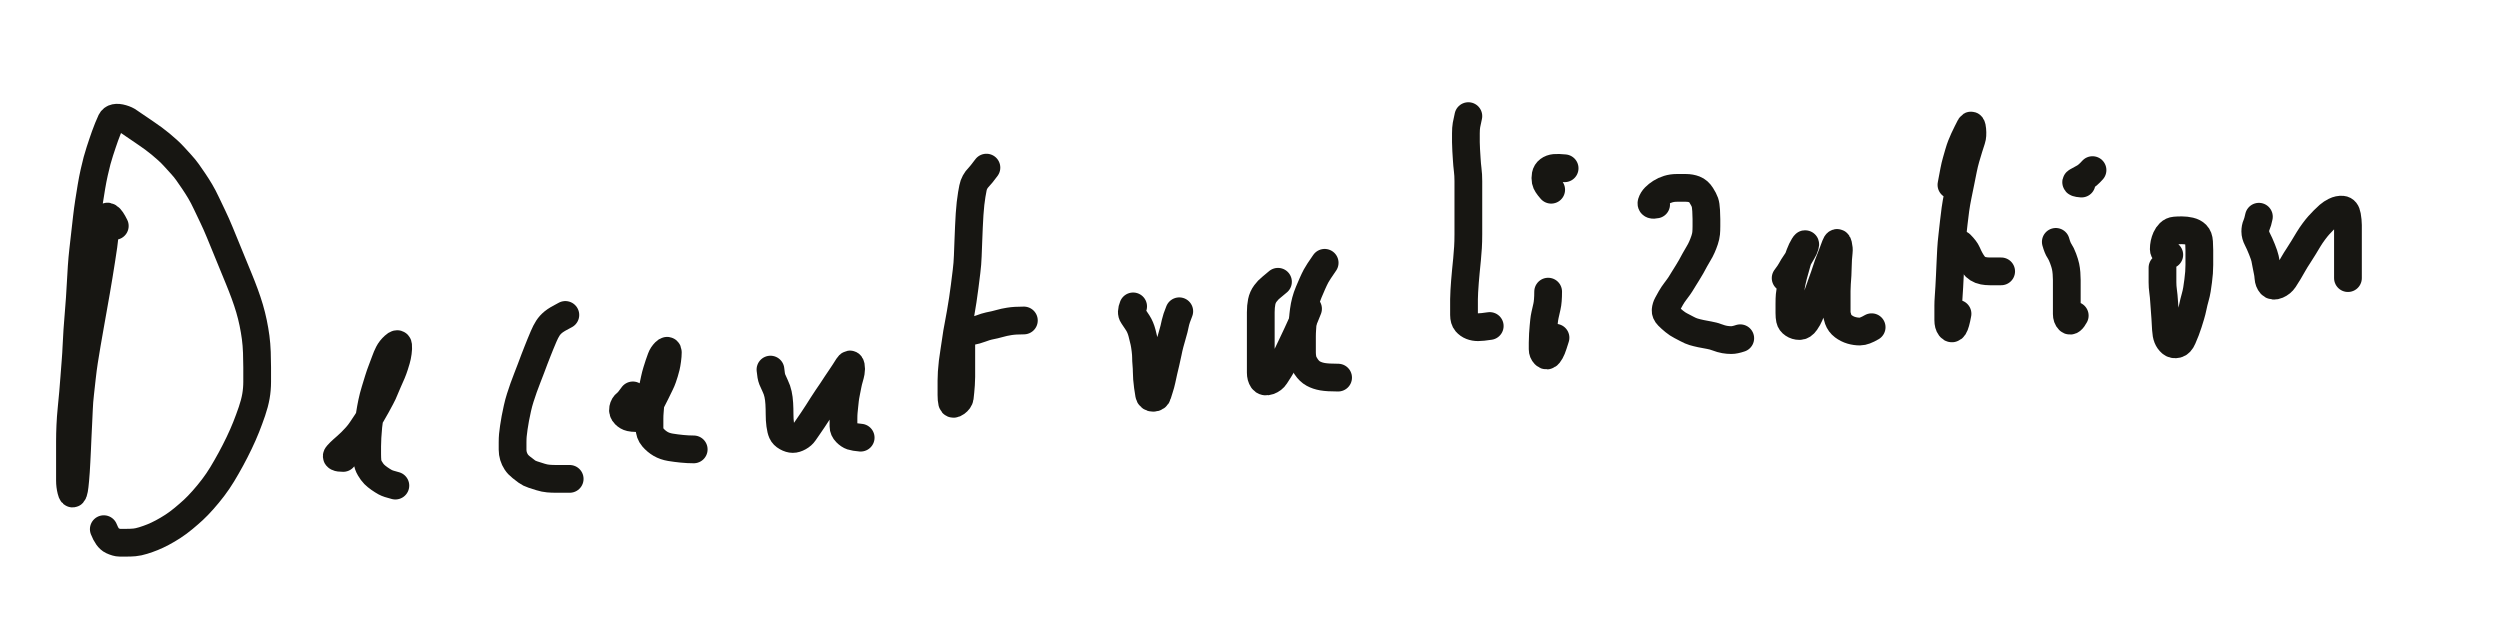
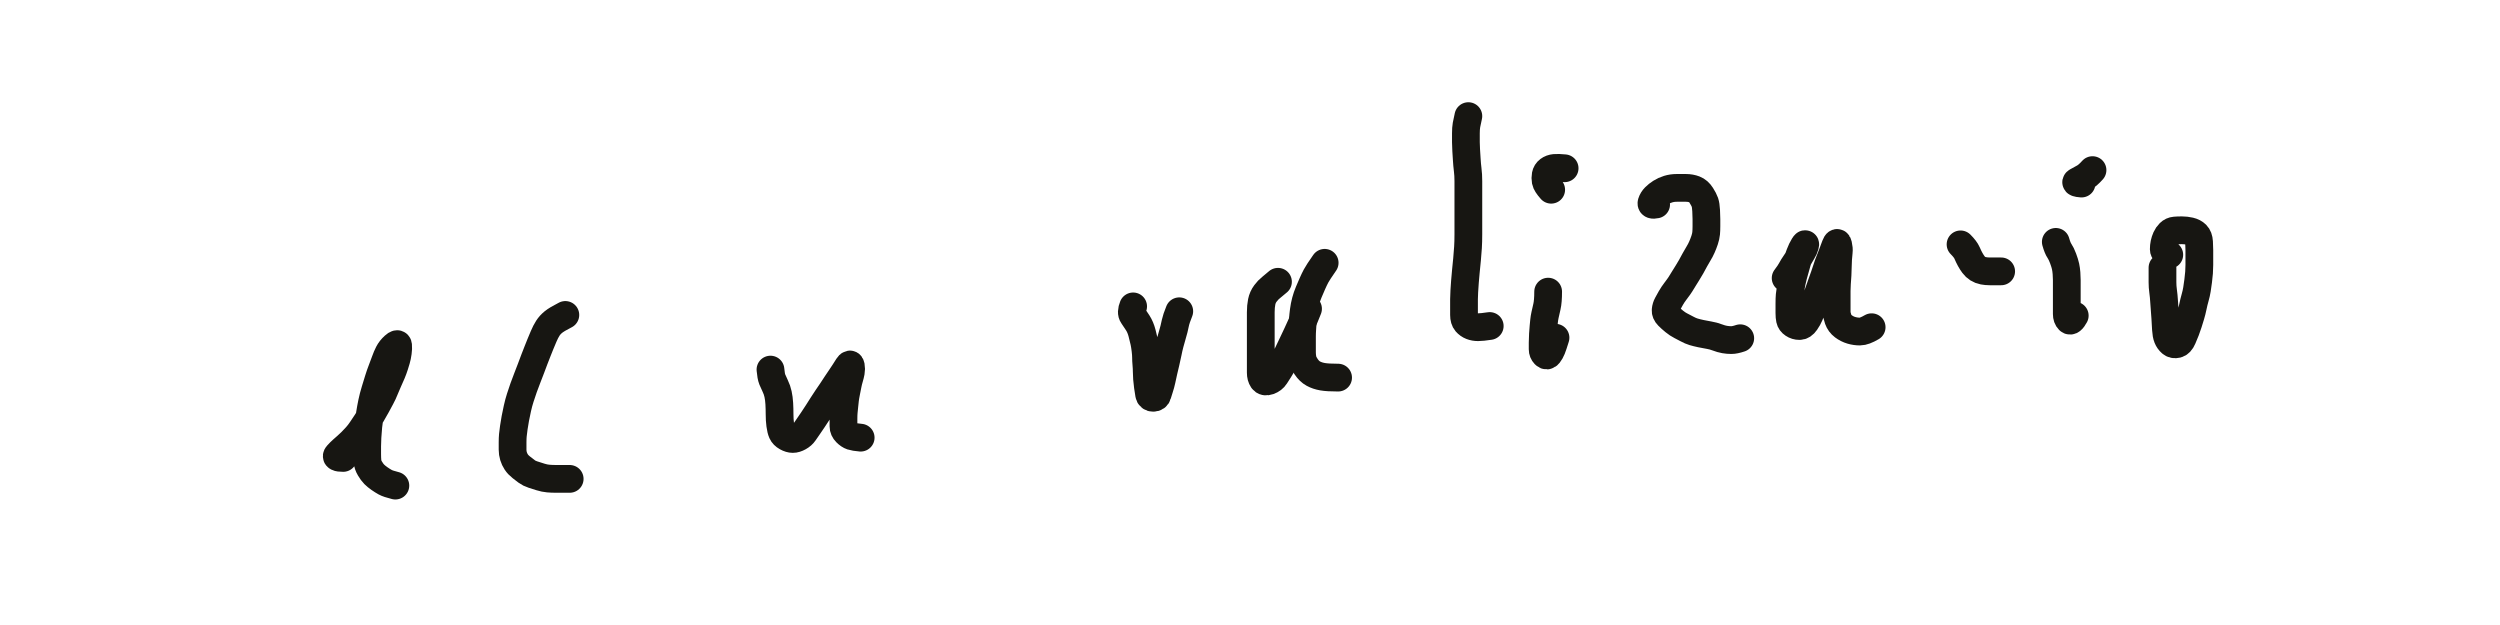
<svg xmlns="http://www.w3.org/2000/svg" xmlns:ns1="http://sodipodi.sourceforge.net/DTD/sodipodi-0.dtd" xmlns:ns2="http://www.inkscape.org/namespaces/inkscape" width="52mm" height="13mm" version="1.1" viewBox="394.616 54.542 270.236 67.559" id="svg240" ns1:docname="Decentralization.svg" ns2:version="0.92.3 (2405546, 2018-03-11)">
  <defs id="defs244" />
  <ns1:namedview pagecolor="#ffffff" bordercolor="#666666" borderopacity="1" objecttolerance="10" gridtolerance="10" guidetolerance="10" ns2:pageopacity="0" ns2:pageshadow="2" ns2:window-width="1533" ns2:window-height="845" id="namedview242" showgrid="false" ns2:zoom="3.2430072" ns2:cx="156.1254" ns2:cy="50.959849" ns2:window-x="67" ns2:window-y="27" ns2:window-maximized="1" ns2:current-layer="svg240" />
  <title id="title187">Ohne Titel 13</title>
  <desc id="desc189">Drawing exported from Concepts: Smarter Sketching</desc>
-   <path style="opacity:1;fill:none;stroke:#171612;stroke-width:3;stroke-linecap:round;stroke-linejoin:round;stroke-opacity:1" ns2:connector-curvature="0" d="m 407.024,78.965 q -0.39,-0.797 -0.656,-0.961 -0.266,-0.164 -0.297,0.135 -0.031,0.299 -0.07,0.697 -0.039,0.399 -0.071,0.961 -0.031,0.563 -0.132,1.295 -0.102,0.733 -0.235,1.559 -0.133,0.826 -0.265,1.658 -0.133,0.832 -0.297,1.758 -0.164,0.926 -0.328,1.857 -0.165,0.932 -0.329,1.858 -0.164,0.925 -0.336,1.922 -0.171,0.996 -0.304,1.857 -0.133,0.861 -0.227,1.728 -0.093,0.868 -0.195,1.758 -0.102,0.891 -0.133,1.688 -0.031,0.797 -0.07,1.529 -0.039,0.732 -0.071,1.459 -0.031,0.727 -0.062,1.424 -0.031,0.697 -0.062,1.266 -0.032,0.568 -0.063,1.095 -0.031,0.528 -0.07,0.891 -0.039,0.363 -0.071,0.697 -0.031,0.334 -0.132,0.668 -0.102,0.334 -0.235,-0.199 -0.133,-0.533 -0.133,-1.067 0,-0.533 0,-1.125 0,-0.591 0,-1.459 0,-0.867 0,-1.664 0,-0.796 0.039,-1.687 0.039,-0.891 0.133,-1.822 0.094,-0.932 0.164,-1.729 0.071,-0.797 0.133,-1.658 0.063,-0.861 0.133,-1.723 0.07,-0.861 0.102,-1.658 0.031,-0.797 0.093,-1.693 0.063,-0.897 0.133,-1.729 0.07,-0.832 0.133,-1.722 0.062,-0.891 0.101,-1.688 0.04,-0.797 0.102,-1.728 0.062,-0.932 0.164,-1.829 0.102,-0.896 0.203,-1.793 0.102,-0.896 0.195,-1.722 0.094,-0.826 0.227,-1.688 0.133,-0.861 0.266,-1.658 0.133,-0.797 0.304,-1.559 0.172,-0.761 0.305,-1.259 0.133,-0.498 0.297,-0.996 0.164,-0.498 0.297,-0.897 0.133,-0.398 0.265,-0.767 0.133,-0.37 0.329,-0.862 0.195,-0.492 0.328,-0.761 0.132,-0.27 0.437,-0.334 0.305,-0.065 0.766,0.07 0.461,0.135 0.726,0.334 0.266,0.199 0.532,0.363 0.265,0.164 0.632,0.428 0.368,0.263 0.727,0.498 0.359,0.234 0.758,0.533 0.398,0.299 0.765,0.598 0.368,0.299 0.766,0.662 0.399,0.363 0.727,0.726 0.328,0.364 0.726,0.797 0.399,0.434 0.703,0.862 0.305,0.427 0.664,0.961 0.36,0.533 0.696,1.095 0.336,0.563 0.695,1.33 0.359,0.768 0.695,1.459 0.336,0.692 0.735,1.659 0.398,0.966 0.695,1.693 0.297,0.726 0.664,1.623 0.367,0.896 0.695,1.693 0.328,0.797 0.633,1.623 0.305,0.827 0.531,1.594 0.227,0.768 0.391,1.565 0.164,0.796 0.266,1.558 0.101,0.762 0.133,1.623 0.031,0.861 0.031,1.623 0,0.762 0,1.559 0,0.797 -0.133,1.558 -0.133,0.762 -0.43,1.629 -0.297,0.868 -0.625,1.694 -0.328,0.826 -0.758,1.722 -0.429,0.897 -0.898,1.758 -0.469,0.861 -0.93,1.623 -0.461,0.762 -0.992,1.459 -0.531,0.697 -1.094,1.33 -0.562,0.633 -1.031,1.067 -0.469,0.433 -1.062,0.925 -0.594,0.493 -1.164,0.862 -0.571,0.369 -1.133,0.668 -0.563,0.299 -1.055,0.498 -0.492,0.199 -1.023,0.363 -0.532,0.164 -0.93,0.199 -0.399,0.035 -0.836,0.035 -0.437,0 -0.766,0 -0.328,0 -0.828,-0.234 -0.5,-0.234 -0.89,-1.23" id="STROKE_8A7118CE-BE21-4584-B79A-A17D5B0F2967" />
  <path style="opacity:1;fill:none;stroke:#171612;stroke-width:3;stroke-linecap:round;stroke-linejoin:round;stroke-opacity:1" ns2:connector-curvature="0" d="m 431.712,104.043 q -0.922,0 -0.625,-0.328 0.297,-0.328 0.523,-0.527 0.227,-0.199 0.492,-0.434 0.266,-0.234 0.5,-0.468 0.235,-0.235 0.532,-0.563 0.296,-0.328 0.562,-0.727 0.266,-0.398 0.531,-0.796 0.266,-0.399 0.531,-0.832 0.266,-0.434 0.532,-0.932 0.265,-0.498 0.5,-0.926 0.234,-0.428 0.429,-0.926 0.196,-0.498 0.368,-0.861 0.171,-0.363 0.367,-0.832 0.195,-0.469 0.297,-0.797 0.101,-0.328 0.203,-0.662 0.101,-0.334 0.164,-0.797 0.062,-0.463 0.031,-0.762 -0.031,-0.298 -0.43,0.065 -0.398,0.363 -0.601,0.762 -0.203,0.398 -0.367,0.861 -0.164,0.463 -0.36,0.961 -0.195,0.498 -0.359,1.031 -0.164,0.533 -0.367,1.195 -0.203,0.663 -0.336,1.295 -0.133,0.633 -0.235,1.295 -0.101,0.662 -0.164,1.26 -0.062,0.598 -0.093,1.195 -0.032,0.598 -0.032,0.996 0,0.399 0,0.827 0,0.427 0.032,0.797 0.031,0.369 0.265,0.767 0.235,0.399 0.461,0.627 0.227,0.229 0.563,0.463 0.336,0.234 0.632,0.398 0.297,0.164 1.094,0.364" id="STROKE_E24E7257-8E0E-4939-81B4-20D174A0640E" />
  <path style="opacity:1;fill:none;stroke:#171612;stroke-width:3;stroke-linecap:round;stroke-linejoin:round;stroke-opacity:1" ns2:connector-curvature="0" d="m 455.727,88.586 q -0.922,0.469 -1.289,0.768 -0.367,0.299 -0.601,0.662 -0.235,0.363 -0.461,0.897 -0.227,0.533 -0.36,0.861 -0.132,0.328 -0.304,0.762 -0.172,0.433 -0.336,0.861 -0.164,0.428 -0.36,0.961 -0.195,0.533 -0.398,1.031 -0.203,0.498 -0.399,1.061 -0.195,0.562 -0.367,1.095 -0.172,0.534 -0.304,1.131 -0.133,0.598 -0.227,1.096 -0.094,0.498 -0.164,0.99 -0.07,0.492 -0.102,0.826 -0.031,0.334 -0.031,0.768 0,0.433 0,0.797 0,0.363 0.102,0.697 0.101,0.334 0.297,0.633 0.195,0.299 0.531,0.562 0.336,0.264 0.601,0.463 0.266,0.199 0.664,0.328 0.399,0.129 0.829,0.264 0.429,0.135 0.828,0.17 0.398,0.035 0.89,0.035 0.492,0 1.43,0" id="STROKE_0C8EE612-A425-4F90-9968-2D899EA3276E" />
-   <path style="opacity:1;fill:none;stroke:#171612;stroke-width:3;stroke-linecap:round;stroke-linejoin:round;stroke-opacity:1" ns2:connector-curvature="0" d="m 463.024,97.282 q -0.453,0.656 -0.719,0.855 -0.265,0.199 -0.336,0.568 -0.07,0.37 0.196,0.633 0.265,0.264 0.562,0.328 0.297,0.065 0.602,0.065 0.305,0 0.633,-0.229 0.328,-0.228 0.625,-0.761 0.297,-0.534 0.461,-0.832 0.164,-0.299 0.468,-0.926 0.305,-0.627 0.469,-0.961 0.164,-0.334 0.266,-0.633 0.101,-0.299 0.195,-0.598 0.094,-0.298 0.164,-0.597 0.07,-0.299 0.133,-0.762 0.062,-0.463 0.062,-0.797 0,-0.334 -0.297,-0.035 -0.296,0.299 -0.429,0.662 -0.133,0.363 -0.235,0.662 -0.101,0.299 -0.234,0.733 -0.133,0.433 -0.226,0.867 -0.094,0.433 -0.196,0.926 -0.101,0.492 -0.172,0.925 -0.07,0.434 -0.101,0.897 -0.031,0.463 -0.063,0.797 -0.031,0.334 -0.031,0.732 0,0.399 0,0.996 0,0.598 0.367,1.026 0.367,0.427 0.828,0.697 0.461,0.269 1.063,0.369 0.601,0.1 1.258,0.164 0.656,0.065 1.265,0.065" id="STROKE_A9256504-5F84-4A7E-AF8D-67F36EEE1B55" />
  <path style="opacity:1;fill:none;stroke:#171612;stroke-width:3;stroke-linecap:round;stroke-linejoin:round;stroke-opacity:1" ns2:connector-curvature="0" d="m 477.899,94.493 q 0.063,0.726 0.195,1.06 0.133,0.334 0.329,0.733 0.195,0.398 0.296,0.861 0.102,0.463 0.133,1.025 0.032,0.563 0.032,1.16 0,0.598 0.07,1.131 0.07,0.533 0.203,0.832 0.133,0.299 0.492,0.498 0.359,0.2 0.664,0.2 0.305,0 0.664,-0.2 0.36,-0.199 0.563,-0.498 0.203,-0.299 0.437,-0.632 0.235,-0.334 0.5,-0.733 0.266,-0.398 0.524,-0.797 0.257,-0.398 0.523,-0.826 0.266,-0.428 0.5,-0.762 0.234,-0.334 0.5,-0.732 0.266,-0.399 0.5,-0.762 0.234,-0.363 0.469,-0.697 0.234,-0.334 0.398,-0.598 0.164,-0.263 0.399,-0.627 0.234,-0.363 0.297,-0.035 0.062,0.328 0,0.662 -0.063,0.334 -0.164,0.668 -0.102,0.334 -0.172,0.698 -0.071,0.363 -0.164,0.826 -0.094,0.463 -0.133,0.797 -0.039,0.334 -0.07,0.662 -0.032,0.328 -0.063,0.627 -0.031,0.298 -0.031,0.767 0,0.469 0,0.832 0,0.363 0.297,0.662 0.297,0.299 0.593,0.399 0.297,0.099 0.969,0.158" id="STROKE_B253101D-2A70-4445-AD7C-C083BE4C1D0F" />
-   <path style="opacity:1;fill:none;stroke:#171612;stroke-width:3;stroke-linecap:round;stroke-linejoin:round;stroke-opacity:1" ns2:connector-curvature="0" d="m 501.243,72.661 q -0.594,0.796 -0.828,1.031 -0.235,0.234 -0.399,0.533 -0.164,0.299 -0.226,0.627 -0.063,0.328 -0.133,0.727 -0.07,0.398 -0.133,0.966 -0.062,0.569 -0.101,1.16 -0.039,0.592 -0.071,1.325 -0.031,0.732 -0.062,1.529 -0.032,0.797 -0.063,1.658 -0.031,0.862 -0.133,1.658 -0.101,0.797 -0.203,1.629 -0.101,0.832 -0.203,1.459 -0.101,0.627 -0.234,1.424 -0.133,0.797 -0.266,1.459 -0.133,0.662 -0.226,1.359 -0.094,0.698 -0.196,1.295 -0.101,0.598 -0.172,1.196 -0.07,0.597 -0.101,1.095 -0.031,0.498 -0.031,0.897 0,0.398 0,0.726 0,0.329 0,0.827 0,0.498 0.07,0.797 0.07,0.298 0.43,0.035 0.359,-0.264 0.398,-0.563 0.039,-0.299 0.07,-0.662 0.032,-0.363 0.063,-0.762 0.031,-0.398 0.031,-0.797 0,-0.398 0,-0.761 0,-0.364 0,-0.762 0,-0.398 0,-0.996 0,-0.598 0,-0.961 0,-0.363 -0.062,-0.697 -0.063,-0.334 0.265,-0.498 0.328,-0.164 0.86,-0.264 0.531,-0.1 1.062,-0.299 0.531,-0.199 0.859,-0.269 0.329,-0.071 0.633,-0.135 0.305,-0.065 0.633,-0.164 0.328,-0.1 0.93,-0.199 0.601,-0.1 1.586,-0.1" id="STROKE_976EEFE8-699A-4A0D-BCCE-4BA6CB68DCBA" />
  <path style="opacity:1;fill:none;stroke:#171612;stroke-width:3;stroke-linecap:round;stroke-linejoin:round;stroke-opacity:1" ns2:connector-curvature="0" d="m 517.102,87.661 q -0.265,0.656 -0.031,0.99 0.234,0.334 0.531,0.797 0.297,0.463 0.461,1.095 0.164,0.633 0.235,0.961 0.07,0.328 0.132,0.826 0.063,0.499 0.063,0.833 0,0.333 0.039,0.767 0.039,0.434 0.039,0.797 0,0.363 0.031,0.727 0.032,0.363 0.094,0.861 0.062,0.498 0.133,0.861 0.07,0.363 0.437,0.363 0.368,0 0.461,-0.328 0.094,-0.328 0.227,-0.726 0.133,-0.399 0.234,-0.862 0.102,-0.462 0.203,-0.931 0.102,-0.469 0.235,-0.996 0.132,-0.528 0.226,-1.026 0.094,-0.498 0.227,-0.996 0.133,-0.498 0.234,-0.832 0.102,-0.334 0.203,-0.732 0.102,-0.399 0.164,-0.727 0.063,-0.328 0.407,-1.195" id="STROKE_4C883FDA-D210-465B-8E15-ACAE1AF95C43" />
  <path style="opacity:1;fill:none;stroke:#171612;stroke-width:3;stroke-linecap:round;stroke-linejoin:round;stroke-opacity:1" ns2:connector-curvature="0" d="m 532.758,85 q -0.453,0.399 -0.757,0.633 -0.305,0.235 -0.602,0.633 -0.297,0.398 -0.398,0.897 -0.102,0.498 -0.102,1.125 0,0.626 0,0.96 0,0.334 0,0.698 0,0.363 0,0.797 0,0.433 0,0.896 0,0.463 0,0.826 0,0.364 0,0.797 0,0.434 0,0.768 0,0.334 0,0.797 0,0.462 0.203,0.761 0.203,0.299 0.664,0.135 0.461,-0.164 0.696,-0.533 0.234,-0.369 0.468,-0.733 0.235,-0.363 0.469,-0.826 0.235,-0.463 0.461,-0.961 0.227,-0.498 0.492,-1.031 0.266,-0.533 0.5,-1.06 0.235,-0.528 0.5,-1.096 0.266,-0.569 0.656,-1.565" id="STROKE_4EF8FE83-A506-4F83-B023-5F7825B40884" />
  <path style="opacity:1;fill:none;stroke:#171612;stroke-width:3;stroke-linecap:round;stroke-linejoin:round;stroke-opacity:1" ns2:connector-curvature="0" d="m 537.805,82.95 q -0.734,1.054 -0.929,1.423 -0.196,0.37 -0.399,0.832 -0.203,0.463 -0.398,0.926 -0.195,0.463 -0.328,0.961 -0.133,0.498 -0.203,1.031 -0.071,0.534 -0.102,1.032 -0.031,0.498 -0.062,0.925 -0.032,0.428 -0.032,0.862 0,0.433 0,0.896 0,0.463 0,0.797 0,0.334 0.063,0.697 0.062,0.364 0.398,0.862 0.336,0.498 0.766,0.732 0.429,0.235 0.992,0.334 0.563,0.1 1.687,0.1" id="STROKE_64B975DC-E6A2-45C4-9D7D-1DEBEA63AB4D" />
  <path style="opacity:1;fill:none;stroke:#171612;stroke-width:3;stroke-linecap:round;stroke-linejoin:round;stroke-opacity:1" ns2:connector-curvature="0" d="m 553.337,67.094 q -0.141,0.598 -0.203,0.961 -0.063,0.363 -0.063,0.891 0,0.527 0,0.961 0,0.433 0.031,0.867 0.032,0.433 0.063,0.996 0.031,0.562 0.101,1.125 0.071,0.562 0.071,1.225 0,0.662 0,1.429 0,0.768 0,1.53 0,0.761 0,1.359 0,0.598 0,1.424 0,0.826 -0.039,1.424 -0.04,0.597 -0.102,1.294 -0.062,0.698 -0.125,1.26 -0.063,0.563 -0.102,1.16 -0.039,0.598 -0.07,1.032 -0.031,0.433 -0.031,0.861 0,0.428 0,0.797 0,0.369 0,0.896 0,0.528 0.234,0.797 0.235,0.27 0.563,0.399 0.328,0.129 0.726,0.129 0.399,0 1.258,-0.129" id="STROKE_CBE10BBC-0991-4809-802B-C075FF3054E8" />
  <path style="opacity:1;fill:none;stroke:#171612;stroke-width:3;stroke-linecap:round;stroke-linejoin:round;stroke-opacity:1" ns2:connector-curvature="0" d="m 561.962,86.067 q 0,1.055 -0.133,1.623 -0.133,0.568 -0.203,0.896 -0.071,0.328 -0.102,0.627 -0.031,0.299 -0.062,0.633 -0.032,0.334 -0.063,0.832 -0.031,0.498 -0.031,0.897 0,0.398 0,0.726 0,0.328 0.226,0.563 0.227,0.234 0.43,-0.03 0.203,-0.263 0.336,-0.597 0.133,-0.334 0.398,-1.19" id="STROKE_89A39888-31DB-4194-841E-10C0EFEA88F2" />
  <path style="opacity:1;fill:none;stroke:#171612;stroke-width:3;stroke-linecap:round;stroke-linejoin:round;stroke-opacity:1" ns2:connector-curvature="0" d="m 563.743,72.731 q -0.719,-0.07 -1.086,-0.035 -0.367,0.035 -0.633,0.234 -0.266,0.199 -0.328,0.527 -0.062,0.329 0,0.663 0.062,0.334 0.594,0.931" id="STROKE_C83F98D0-A998-40A1-A66E-52EA4476B40F" />
  <path style="opacity:1;fill:none;stroke:#171612;stroke-width:3;stroke-linecap:round;stroke-linejoin:round;stroke-opacity:1" ns2:connector-curvature="0" d="m 573.634,76.645 q -0.594,0.129 -0.493,-0.199 0.102,-0.328 0.367,-0.598 0.266,-0.269 0.626,-0.498 0.359,-0.228 0.796,-0.363 0.438,-0.135 0.93,-0.135 0.492,0 0.992,0 0.5,0 0.93,0.164 0.43,0.164 0.726,0.633 0.297,0.469 0.399,0.767 0.101,0.299 0.133,0.891 0.031,0.592 0.031,0.926 0,0.334 0,0.767 0,0.434 -0.031,0.762 -0.032,0.328 -0.164,0.727 -0.133,0.398 -0.297,0.767 -0.164,0.369 -0.367,0.698 -0.204,0.328 -0.399,0.691 -0.195,0.363 -0.398,0.732 -0.203,0.369 -0.399,0.668 -0.195,0.299 -0.39,0.627 -0.196,0.328 -0.368,0.598 -0.171,0.269 -0.5,0.697 -0.328,0.428 -0.531,0.791 -0.203,0.364 -0.367,0.662 -0.164,0.299 -0.195,0.633 -0.031,0.334 0.265,0.633 0.297,0.299 0.664,0.598 0.368,0.298 0.696,0.462 0.328,0.165 0.695,0.364 0.367,0.199 0.695,0.299 0.328,0.099 0.797,0.199 0.469,0.099 0.899,0.17 0.429,0.07 0.859,0.234 0.43,0.164 0.797,0.229 0.367,0.064 0.734,0.064 0.368,0 0.961,-0.199" id="STROKE_6A3A6653-E1E6-4FCA-9FF8-1EF0DE6A2488" />
  <path style="opacity:1;fill:none;stroke:#171612;stroke-width:3;stroke-linecap:round;stroke-linejoin:round;stroke-opacity:1" ns2:connector-curvature="0" d="m 587.634,84.602 q 0.406,-0.527 0.601,-0.891 0.195,-0.363 0.43,-0.697 0.234,-0.334 0.398,-0.633 0.164,-0.299 0.367,-0.627 0.204,-0.328 0.297,-0.662 0.094,-0.334 -0.133,0.03 -0.226,0.363 -0.429,0.896 -0.203,0.533 -0.305,0.896 -0.102,0.364 -0.195,0.698 -0.094,0.334 -0.196,0.697 -0.101,0.363 -0.171,0.727 -0.071,0.363 -0.133,0.732 -0.063,0.369 -0.094,0.697 -0.031,0.328 -0.031,0.926 0,0.598 0,0.996 0,0.399 0.062,0.697 0.063,0.299 0.36,0.498 0.296,0.2 0.664,0.2 0.367,0 0.664,-0.434 0.297,-0.434 0.429,-0.762 0.133,-0.328 0.266,-0.697 0.133,-0.369 0.336,-0.832 0.203,-0.463 0.367,-0.926 0.164,-0.463 0.328,-0.926 0.164,-0.462 0.297,-0.832 0.133,-0.369 0.266,-0.796 0.133,-0.428 0.297,-0.827 0.164,-0.398 0.297,-0.761 0.132,-0.364 0.335,-0.897 0.204,-0.533 0.305,-0.099 0.102,0.433 0.063,0.761 -0.039,0.328 -0.071,0.791 -0.031,0.463 -0.031,0.832 0,0.369 -0.031,0.868 -0.031,0.498 -0.063,0.925 -0.031,0.428 -0.031,0.826 0,0.399 0,0.797 0,0.399 0,0.762 0,0.363 0,0.697 0,0.334 0.164,0.797 0.164,0.463 0.563,0.762 0.398,0.299 0.859,0.434 0.461,0.134 0.93,0.134 0.469,0 1.265,-0.468" id="STROKE_D63EEABA-C3EB-4486-9F38-ED8F92C876F3" />
-   <path style="opacity:1;fill:none;stroke:#171612;stroke-width:3;stroke-linecap:round;stroke-linejoin:round;stroke-opacity:1" ns2:connector-curvature="0" d="m 605.555,74.524 q 0.188,-0.996 0.289,-1.529 0.102,-0.534 0.235,-0.997 0.133,-0.462 0.265,-0.925 0.133,-0.463 0.266,-0.797 0.133,-0.334 0.297,-0.697 0.164,-0.364 0.336,-0.698 0.172,-0.334 0.336,-0.662 0.164,-0.328 0.226,0.334 0.063,0.662 -0.07,1.061 -0.133,0.398 -0.297,0.925 -0.164,0.528 -0.328,1.096 -0.164,0.569 -0.297,1.231 -0.133,0.662 -0.265,1.324 -0.133,0.662 -0.297,1.459 -0.164,0.797 -0.266,1.523 -0.101,0.727 -0.172,1.395 -0.07,0.668 -0.164,1.465 -0.094,0.797 -0.133,1.494 -0.039,0.697 -0.07,1.424 -0.031,0.726 -0.062,1.388 -0.032,0.662 -0.063,1.231 -0.031,0.568 -0.07,1.095 -0.039,0.528 -0.039,0.891 0,0.363 0,0.733 0,0.369 0,0.867 0,0.498 0.203,0.761 0.203,0.264 0.398,-0.035 0.195,-0.299 0.399,-1.424" id="STROKE_901B1132-B2DB-4765-8BF1-36046F704BFD" />
  <path style="opacity:1;fill:none;stroke:#171612;stroke-width:3;stroke-linecap:round;stroke-linejoin:round;stroke-opacity:1" ns2:connector-curvature="0" d="m 606.54,80.957 q 0.531,0.528 0.703,0.926 0.172,0.399 0.336,0.697 0.164,0.299 0.359,0.563 0.196,0.264 0.461,0.434 0.266,0.169 0.602,0.234 0.336,0.064 0.695,0.064 0.359,0 1.234,0" id="STROKE_86EE1A46-DEDB-4E7F-AC59-1FE5ACEC1CB1" />
  <path style="opacity:1;fill:none;stroke:#171612;stroke-width:3;stroke-linecap:round;stroke-linejoin:round;stroke-opacity:1" ns2:connector-curvature="0" d="m 616.837,80.688 q 0.187,0.668 0.39,0.967 0.203,0.299 0.399,0.826 0.195,0.527 0.265,0.861 0.071,0.334 0.102,0.733 0.031,0.398 0.031,0.732 0,0.334 0,0.762 0,0.427 0,0.861 0,0.434 0,1.031 0,0.598 0,1.026 0,0.427 0.234,0.662 0.235,0.234 0.626,-0.492" id="STROKE_0501C47B-B61D-4CDE-9437-3688175A47C6" />
  <path style="opacity:1;fill:none;stroke:#171612;stroke-width:3;stroke-linecap:round;stroke-linejoin:round;stroke-opacity:1" ns2:connector-curvature="0" d="m 620.805,72.93 q -0.531,0.598 -0.961,0.826 -0.429,0.229 -0.726,0.399 -0.297,0.17 0.5,0.228" id="STROKE_8608E72E-98A9-417D-B774-4470B5197FCC" />
  <path style="opacity:1;fill:none;stroke:#171612;stroke-width:3;stroke-linecap:round;stroke-linejoin:round;stroke-opacity:1" ns2:connector-curvature="0" d="m 628.368,83.477 q 0,1.066 0,1.564 0,0.498 0.07,0.997 0.07,0.498 0.102,1.06 0.031,0.563 0.062,0.861 0.032,0.299 0.071,0.961 0.039,0.662 0.07,1.225 0.031,0.562 0.164,0.896 0.133,0.334 0.398,0.563 0.266,0.228 0.633,0.135 0.367,-0.094 0.594,-0.627 0.226,-0.533 0.359,-0.867 0.133,-0.334 0.266,-0.762 0.133,-0.428 0.266,-0.861 0.132,-0.434 0.234,-0.932 0.101,-0.498 0.234,-0.961 0.133,-0.463 0.203,-0.897 0.071,-0.433 0.133,-0.931 0.063,-0.498 0.094,-0.897 0.031,-0.398 0.031,-0.826 0,-0.428 0,-0.826 0,-0.398 0,-0.762 0,-0.363 -0.031,-0.896 -0.031,-0.533 -0.297,-0.797 -0.266,-0.264 -0.695,-0.363 -0.43,-0.1 -0.86,-0.1 -0.429,0 -0.765,0.029 -0.336,0.03 -0.57,0.264 -0.235,0.234 -0.368,0.533 -0.132,0.299 -0.195,0.598 -0.063,0.299 -0.063,0.633 0,0.334 0.594,0.591" id="STROKE_7D173CA8-7ADF-4DB0-8331-30D400362790" />
-   <path style="opacity:1;fill:none;stroke:#171612;stroke-width:3;stroke-linecap:round;stroke-linejoin:round;stroke-opacity:1" ns2:connector-curvature="0" d="m 638.79,77.969 q -0.125,0.598 -0.258,0.897 -0.133,0.298 -0.133,0.697 0,0.398 0.227,0.832 0.226,0.434 0.492,1.096 0.266,0.662 0.336,0.99 0.07,0.328 0.133,0.697 0.062,0.369 0.132,0.668 0.071,0.299 0.102,0.727 0.031,0.427 0.266,0.697 0.234,0.269 0.695,0.07 0.461,-0.199 0.726,-0.597 0.266,-0.399 0.5,-0.797 0.235,-0.399 0.5,-0.867 0.266,-0.469 0.532,-0.862 0.265,-0.392 0.562,-0.89 0.297,-0.498 0.563,-0.932 0.265,-0.434 0.562,-0.832 0.297,-0.399 0.531,-0.662 0.235,-0.264 0.532,-0.563 0.297,-0.299 0.562,-0.533 0.266,-0.234 0.664,-0.433 0.399,-0.2 0.797,-0.165 0.399,0.036 0.5,0.633 0.102,0.598 0.102,1.026 0,0.427 0,0.925 0,0.498 0,0.967 0,0.469 0,0.867 0,0.399 0,0.827 0,0.427 0,0.791 0,0.363 0,1.359" id="STROKE_F2CAC2D5-A1BF-4D78-BF73-3AF05DE1B635" />
</svg>